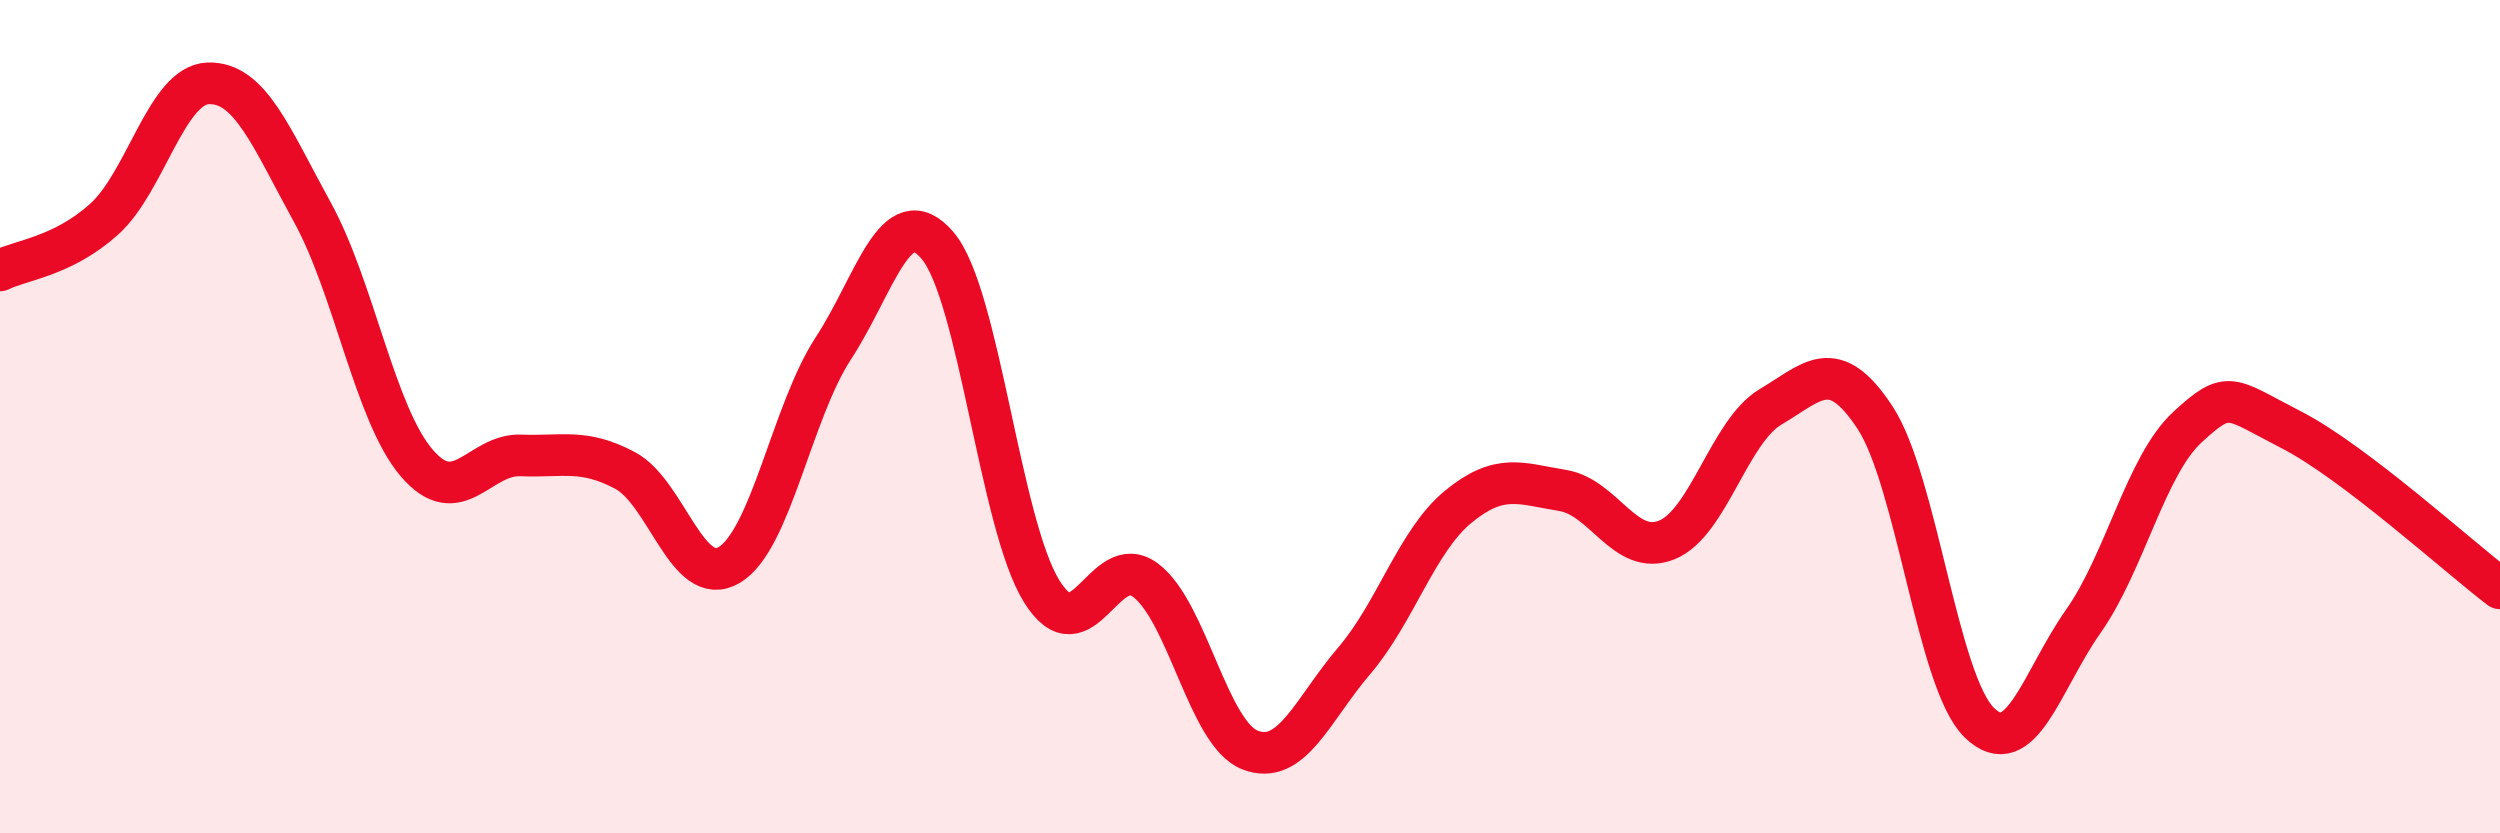
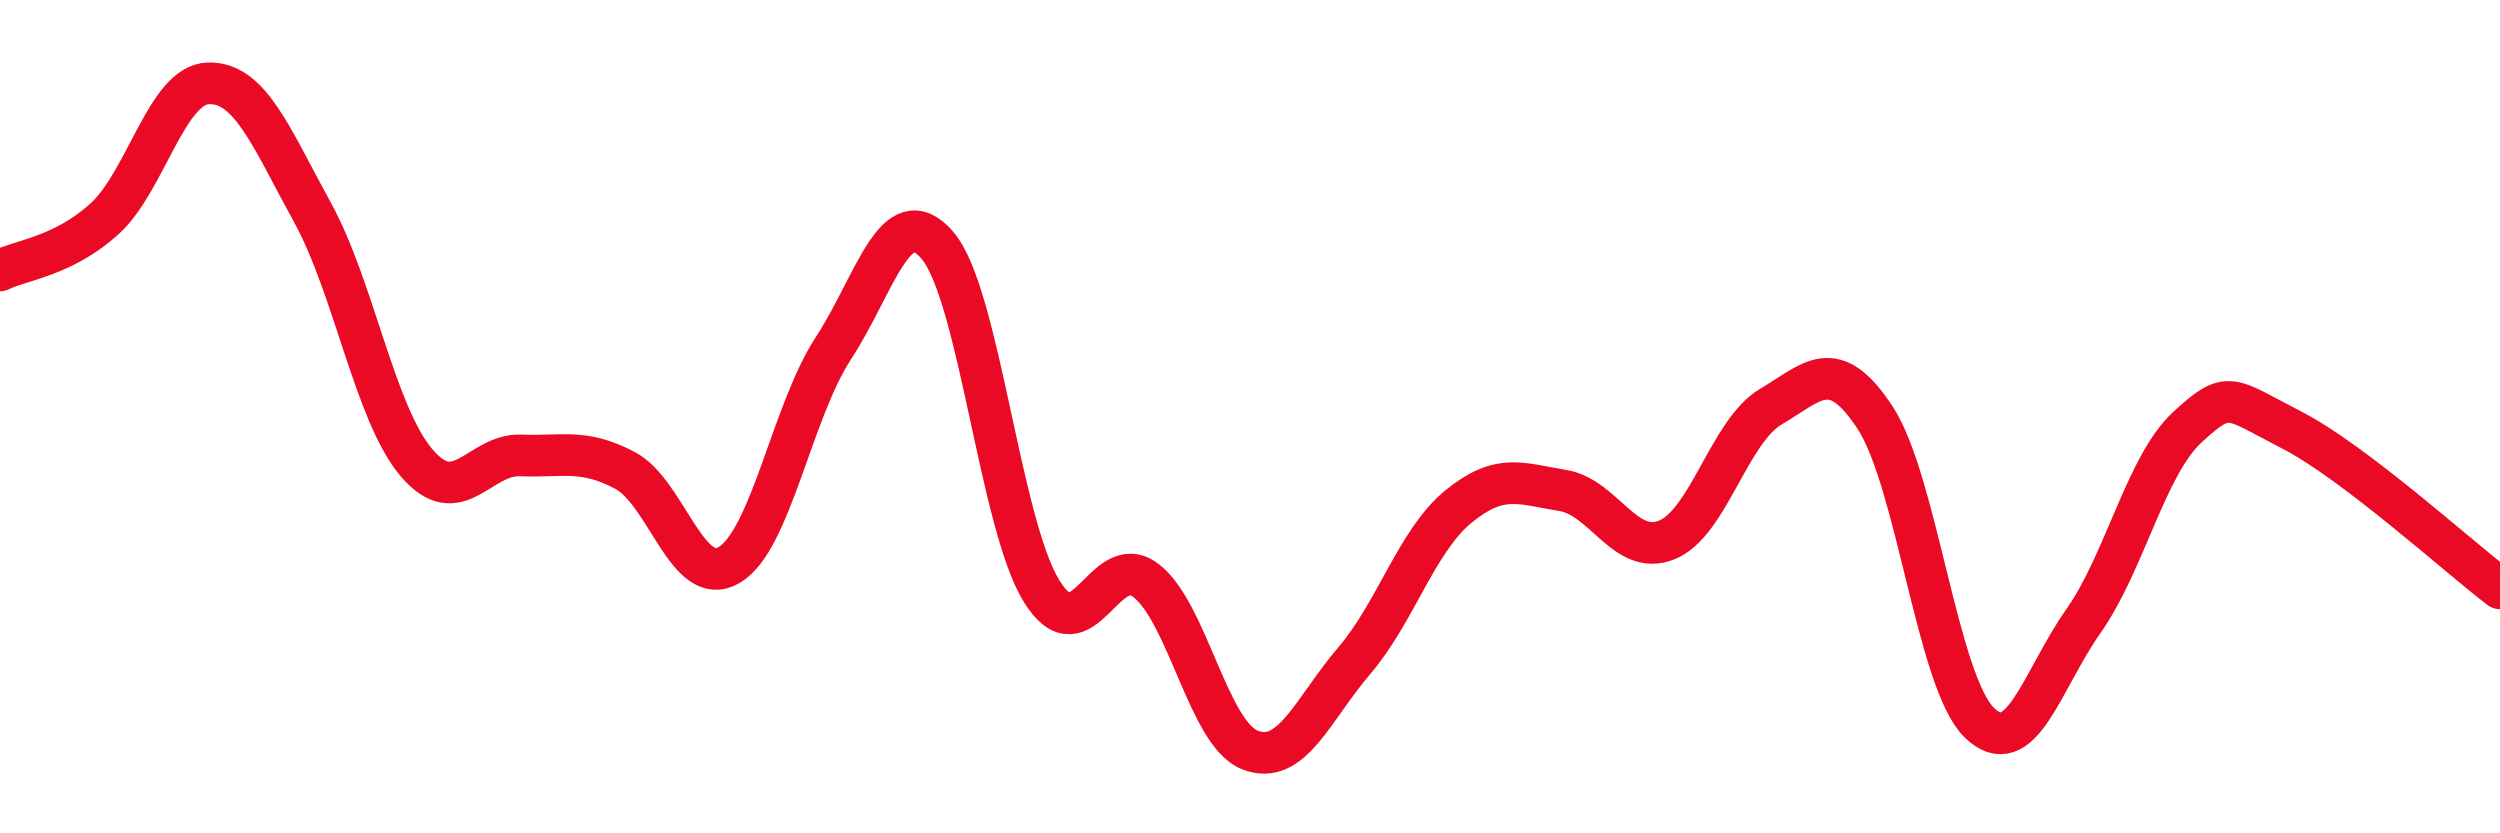
<svg xmlns="http://www.w3.org/2000/svg" width="60" height="20" viewBox="0 0 60 20">
-   <path d="M 0,6.49 C 0.5,6.24 1.5,6.16 2.5,5.26 C 3.5,4.36 4,2.03 5,2 C 6,1.97 6.5,3.28 7.5,5.1 C 8.5,6.92 9,9.94 10,11.11 C 11,12.28 11.5,10.89 12.5,10.93 C 13.5,10.97 14,10.76 15,11.29 C 16,11.82 16.5,14.15 17.5,13.56 C 18.5,12.97 19,9.89 20,8.36 C 21,6.83 21.5,4.72 22.5,5.89 C 23.5,7.06 24,12.58 25,14.19 C 26,15.8 26.5,13.17 27.5,13.93 C 28.5,14.69 29,17.61 30,18 C 31,18.39 31.5,17.03 32.5,15.86 C 33.5,14.69 34,12.98 35,12.16 C 36,11.34 36.5,11.61 37.5,11.77 C 38.5,11.93 39,13.36 40,12.96 C 41,12.56 41.5,10.35 42.5,9.76 C 43.5,9.17 44,8.5 45,10.02 C 46,11.54 46.5,16.36 47.5,17.34 C 48.5,18.32 49,16.33 50,14.91 C 51,13.49 51.5,11.17 52.5,10.25 C 53.5,9.33 53.5,9.55 55,10.32 C 56.5,11.09 59,13.36 60,14.12L60 20L0 20Z" fill="#EB0A25" opacity="0.1" stroke-linecap="round" stroke-linejoin="round" />
  <path d="M 0,6.49 C 0.5,6.24 1.5,6.16 2.5,5.26 C 3.5,4.36 4,2.03 5,2 C 6,1.97 6.5,3.28 7.5,5.1 C 8.5,6.92 9,9.94 10,11.11 C 11,12.28 11.5,10.89 12.5,10.93 C 13.5,10.97 14,10.76 15,11.29 C 16,11.82 16.5,14.15 17.5,13.56 C 18.5,12.97 19,9.89 20,8.36 C 21,6.83 21.5,4.72 22.5,5.89 C 23.5,7.06 24,12.58 25,14.19 C 26,15.8 26.5,13.17 27.5,13.93 C 28.5,14.69 29,17.61 30,18 C 31,18.39 31.5,17.03 32.5,15.86 C 33.5,14.69 34,12.98 35,12.16 C 36,11.34 36.5,11.61 37.5,11.77 C 38.5,11.93 39,13.36 40,12.96 C 41,12.56 41.5,10.35 42.5,9.76 C 43.5,9.17 44,8.5 45,10.02 C 46,11.54 46.5,16.36 47.5,17.34 C 48.5,18.32 49,16.33 50,14.91 C 51,13.49 51.5,11.17 52.5,10.25 C 53.5,9.33 53.5,9.55 55,10.32 C 56.5,11.09 59,13.36 60,14.12" stroke="#EB0A25" stroke-width="1" fill="none" stroke-linecap="round" stroke-linejoin="round" />
</svg>